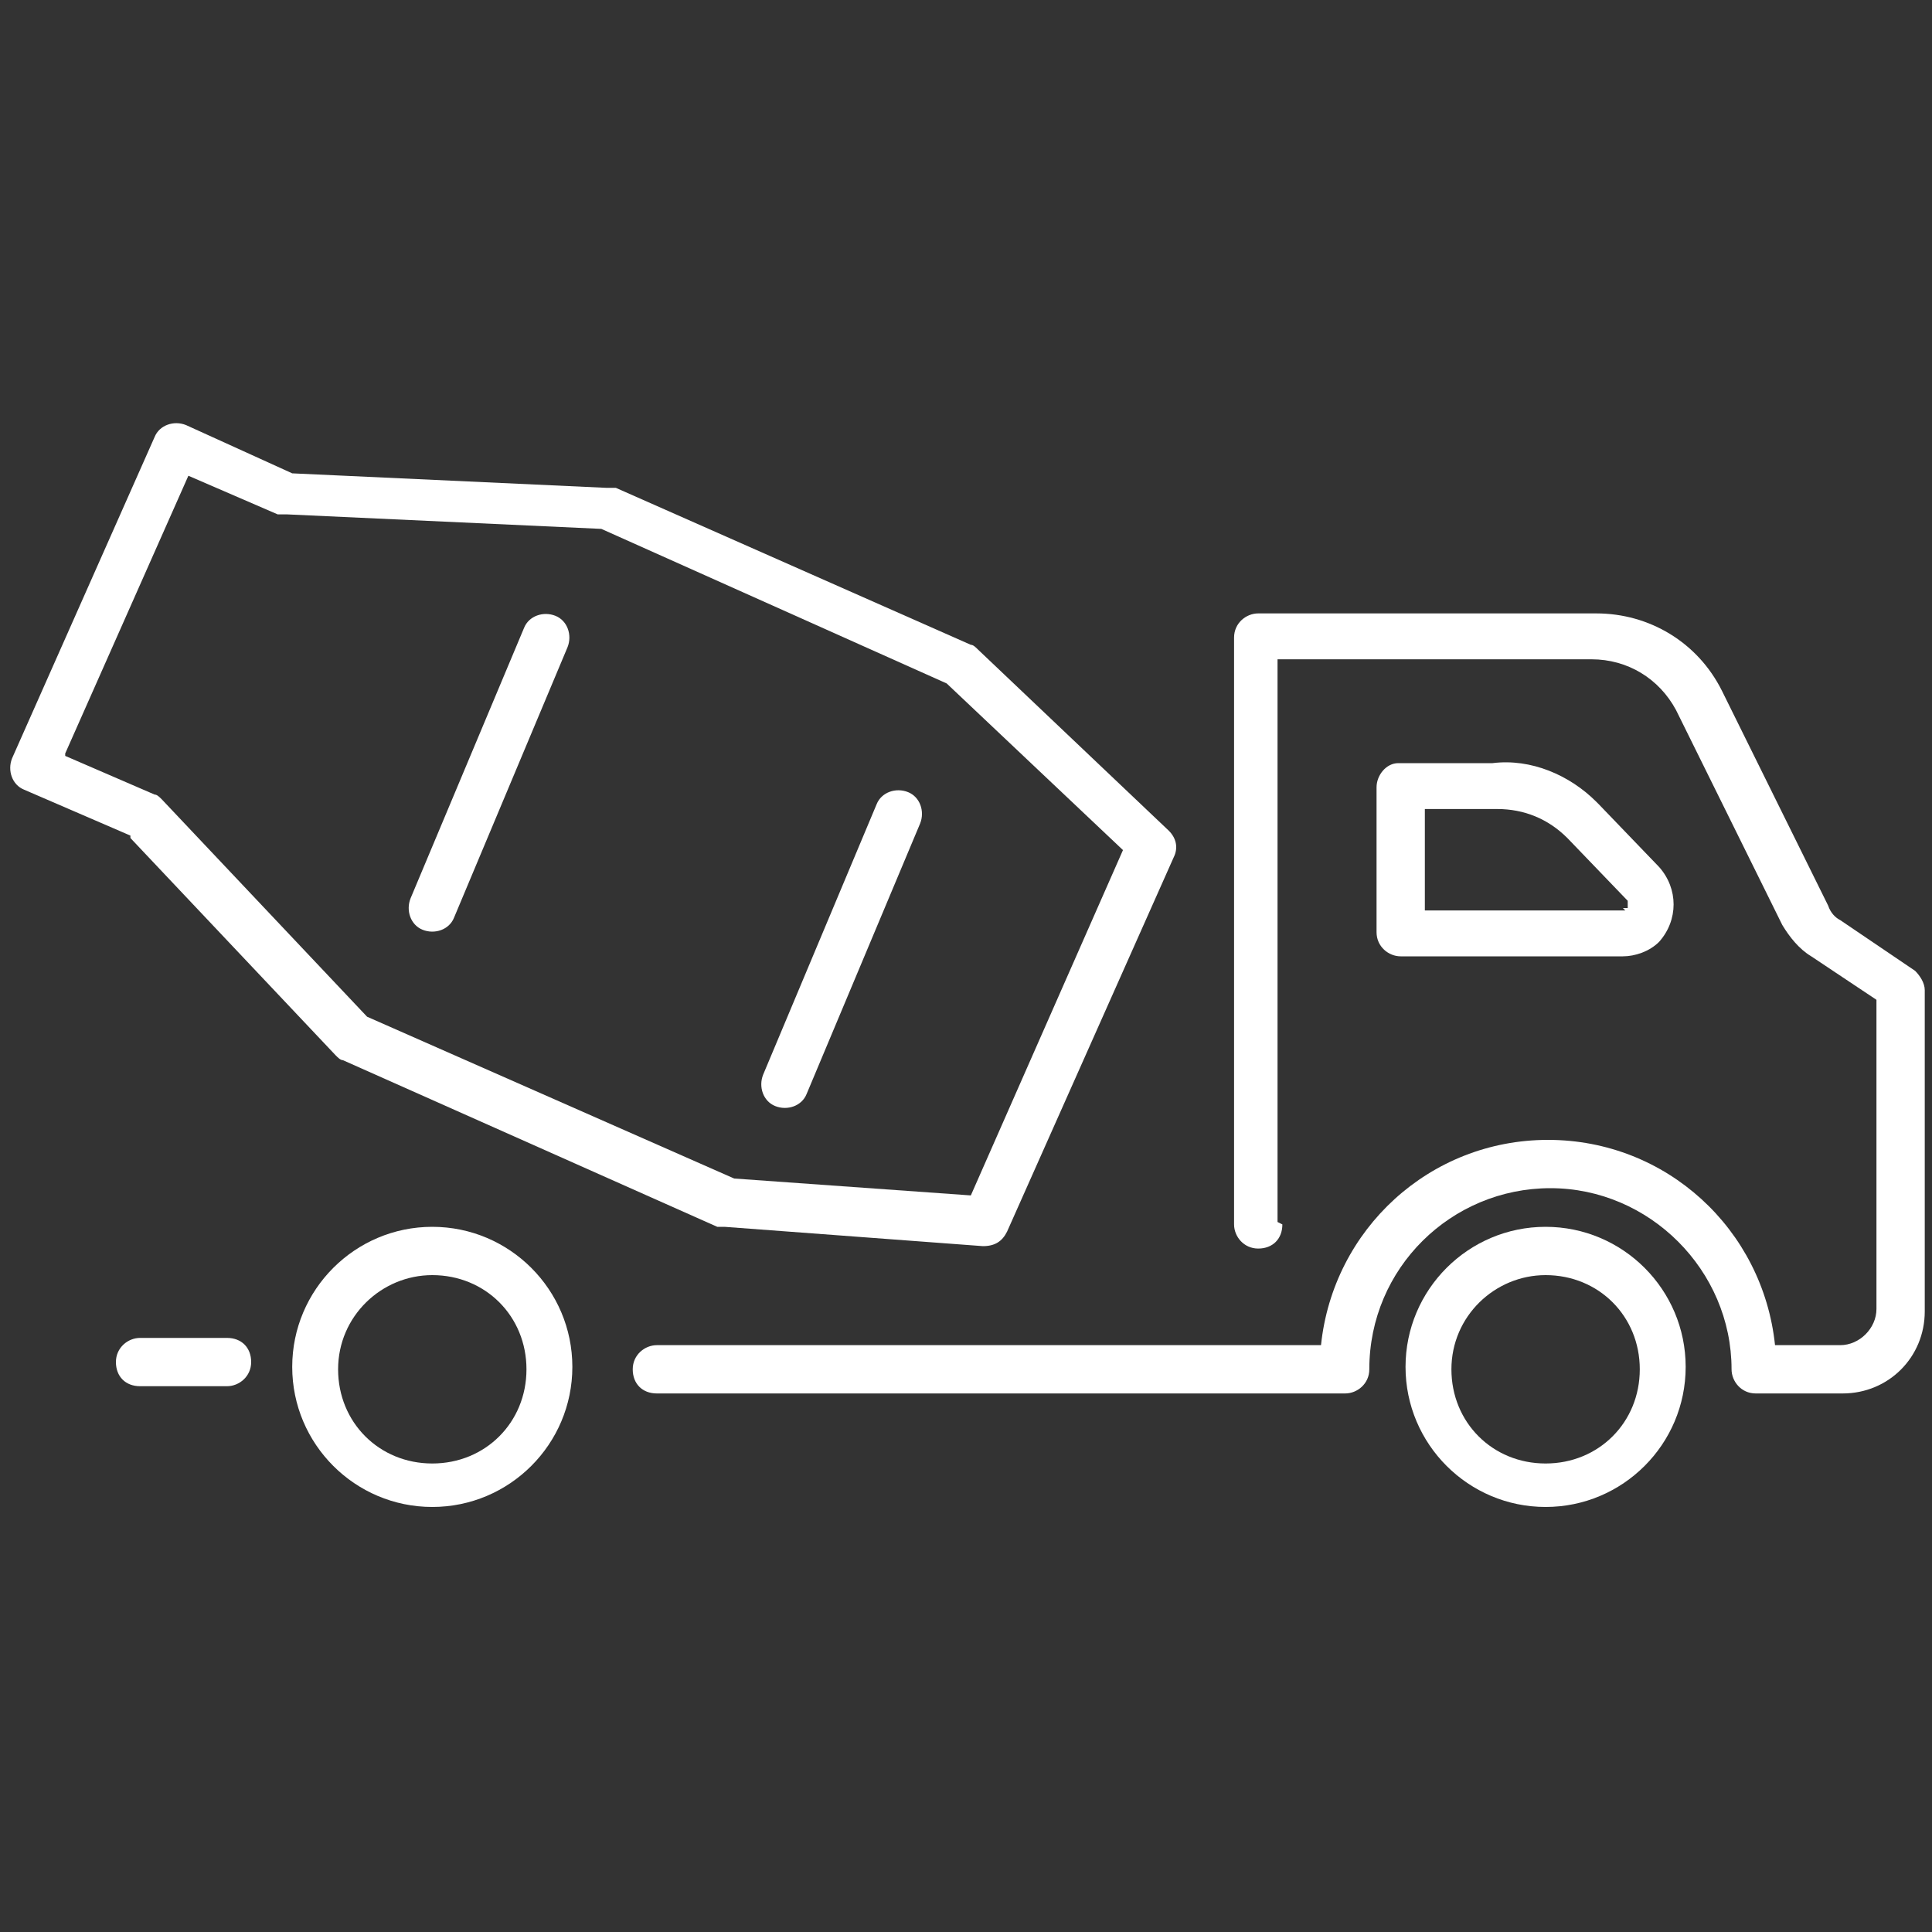
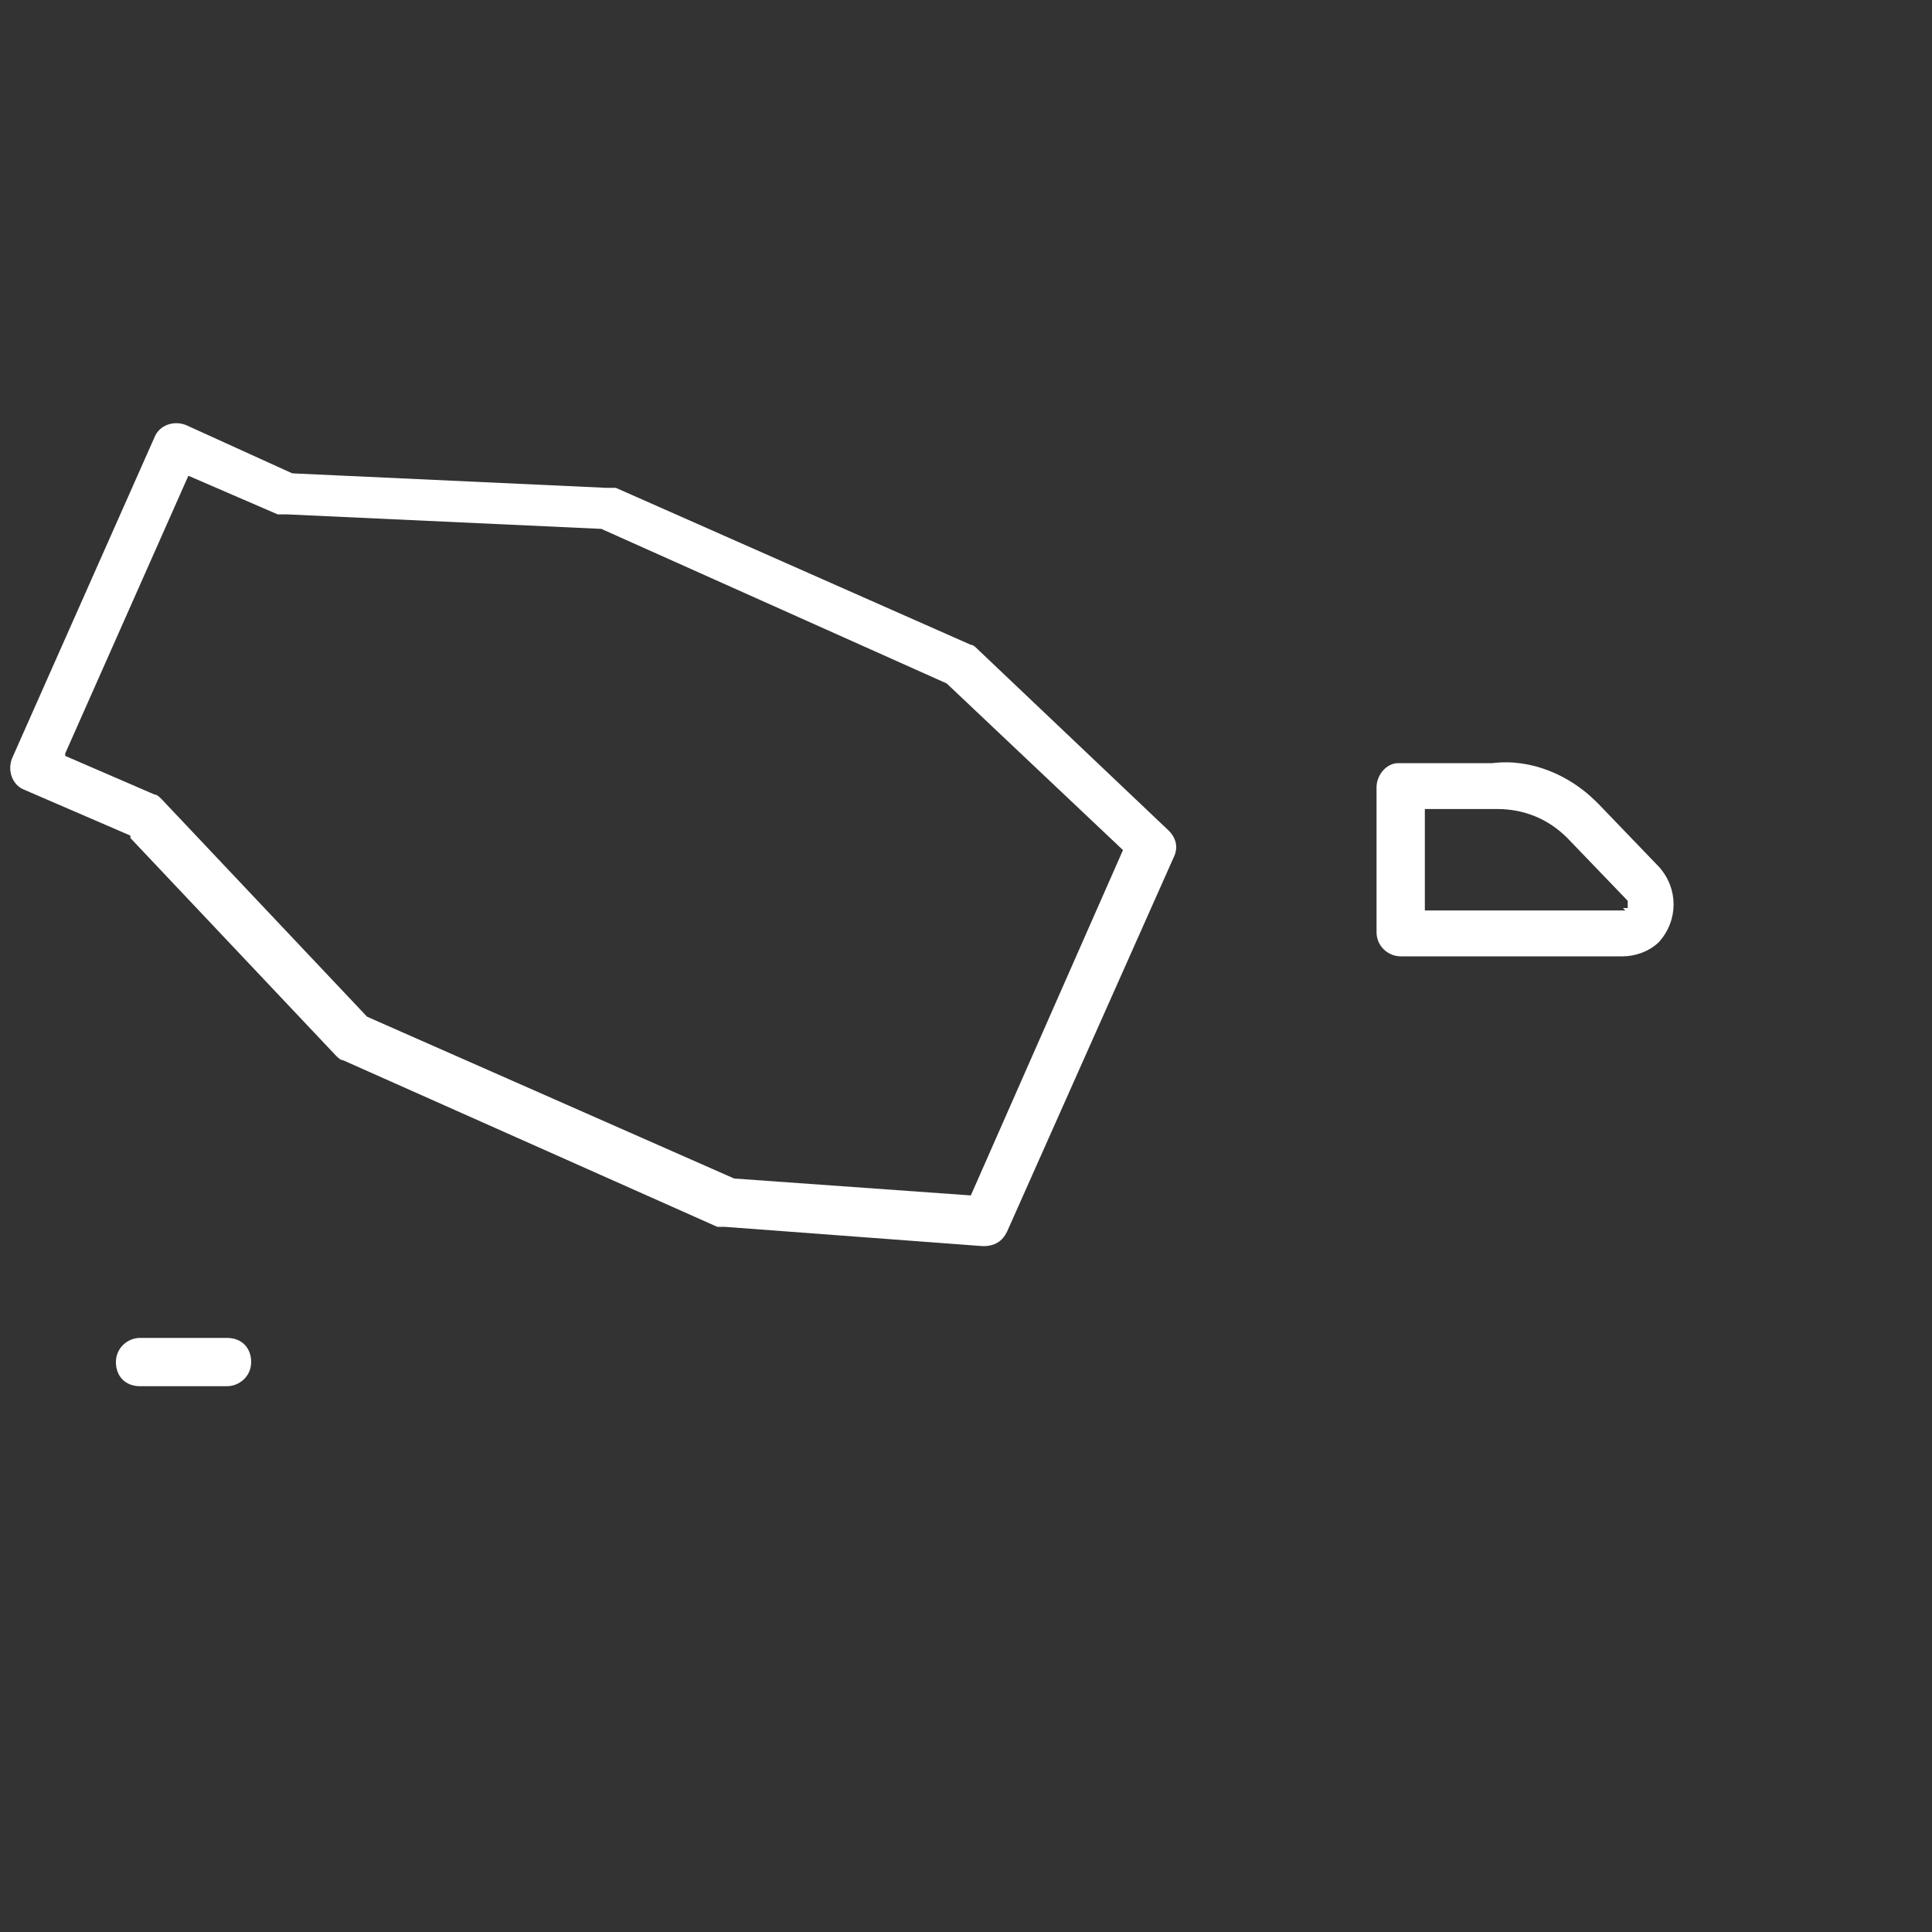
<svg xmlns="http://www.w3.org/2000/svg" id="Ebene_1" version="1.1" viewBox="0 0 80 80">
  <rect x="0" y="0" width="80" height="80" fill="#333333" stroke="none" />
  <defs>
    <style>
      .st0 {
        fill: #fff;
      }
    </style>
  </defs>
-   <path class="st0" d="M52.9,50.6v-23.3h13c1.5,0,2.8.8,3.5,2.1l4.4,8.9c.3.5.7,1,1.2,1.3l2.7,1.8v12.8c0,.8-.7,1.5-1.5,1.5h-2.7c-.5-4.8-4.5-8.5-9.4-8.5s-8.9,3.7-9.4,8.5h-27.5c-.5,0-1,.4-1,1s.4,1,1,1h28.5c.5,0,1-.4,1-1,0-4.2,3.4-7.5,7.5-7.5s7.5,3.4,7.5,7.5c0,.5.4,1,1,1h3.6c1.9,0,3.4-1.5,3.4-3.4v-13.3c0-.3-.2-.6-.4-.8l-3.1-2.1c-.2-.1-.4-.3-.5-.6l-4.4-8.9c-1-2-3-3.2-5.2-3.2h-14c-.5,0-1,.4-1,1v24.3c0,.5.4,1,1,1s1-.4,1-1Z" />
-   <path class="st0" d="M64,50.8c3.2,0,5.8,2.6,5.8,5.8s-2.6,5.8-5.8,5.8-5.8-2.6-5.8-5.8,2.6-5.8,5.8-5.8ZM64,52.8c-2.1,0-3.9,1.7-3.9,3.9s1.7,3.9,3.9,3.9,3.9-1.7,3.9-3.9-1.7-3.9-3.9-3.9ZM17.9,50.8c3.2,0,5.8,2.6,5.8,5.8s-2.6,5.8-5.8,5.8-5.8-2.6-5.8-5.8,2.6-5.8,5.8-5.8ZM17.9,52.8c-2.1,0-3.9,1.7-3.9,3.9s1.7,3.9,3.9,3.9,3.9-1.7,3.9-3.9-1.7-3.9-3.9-3.9Z" />
  <path class="st0" d="M66.2,33.3l2.5,2.6c.8.9.8,2.2,0,3.1-.4.4-1,.6-1.5.6h-9.2c-.5,0-1-.4-1-1v-6c0-.5.4-1,.9-1h3.9c1.6-.2,3.2.5,4.3,1.6ZM67.2,37.6c0,0,.1,0,.2,0,0,0,0-.2,0-.3l-2.5-2.6c-.8-.8-1.8-1.2-2.9-1.2h-3v4.2h8.3ZM5.8,57.4h3.6c.5,0,1-.4,1-1s-.4-1-1-1h-3.6c-.5,0-1,.4-1,1s.4,1,1,1ZM5.4,34.6l-4.4-1.9c-.5-.2-.7-.8-.5-1.3l5.9-13.3c.2-.5.8-.7,1.3-.5l4.4,2,13,.6c.1,0,.2,0,.4,0l14.7,6.5c.1,0,.2.1.3.2l7.9,7.5c.3.3.4.7.2,1.1l-6.9,15.5c-.2.4-.5.6-1,.6l-10.7-.8c-.1,0-.2,0-.3,0l-15.5-6.9c-.1,0-.2-.1-.3-.2l-8.5-9ZM2.7,31.3l3.7,1.6c.1,0,.2.1.3.2l8.5,9,15.2,6.7,9.8.7,6.3-14.3-7.3-6.9-14.3-6.4-13-.6c-.1,0-.2,0-.4,0l-3.7-1.6-5.1,11.5Z" />
-   <path class="st0" d="M36.3,33.3l-4.7,11.2c-.2.5,0,1.1.5,1.3.5.2,1.1,0,1.3-.5l4.7-11.2c.2-.5,0-1.1-.5-1.3-.5-.2-1.1,0-1.3.5ZM21.7,26l-4.7,11.2c-.2.5,0,1.1.5,1.3.5.2,1.1,0,1.3-.5l4.7-11.2c.2-.5,0-1.1-.5-1.3-.5-.2-1.1,0-1.3.5Z" />
</svg>